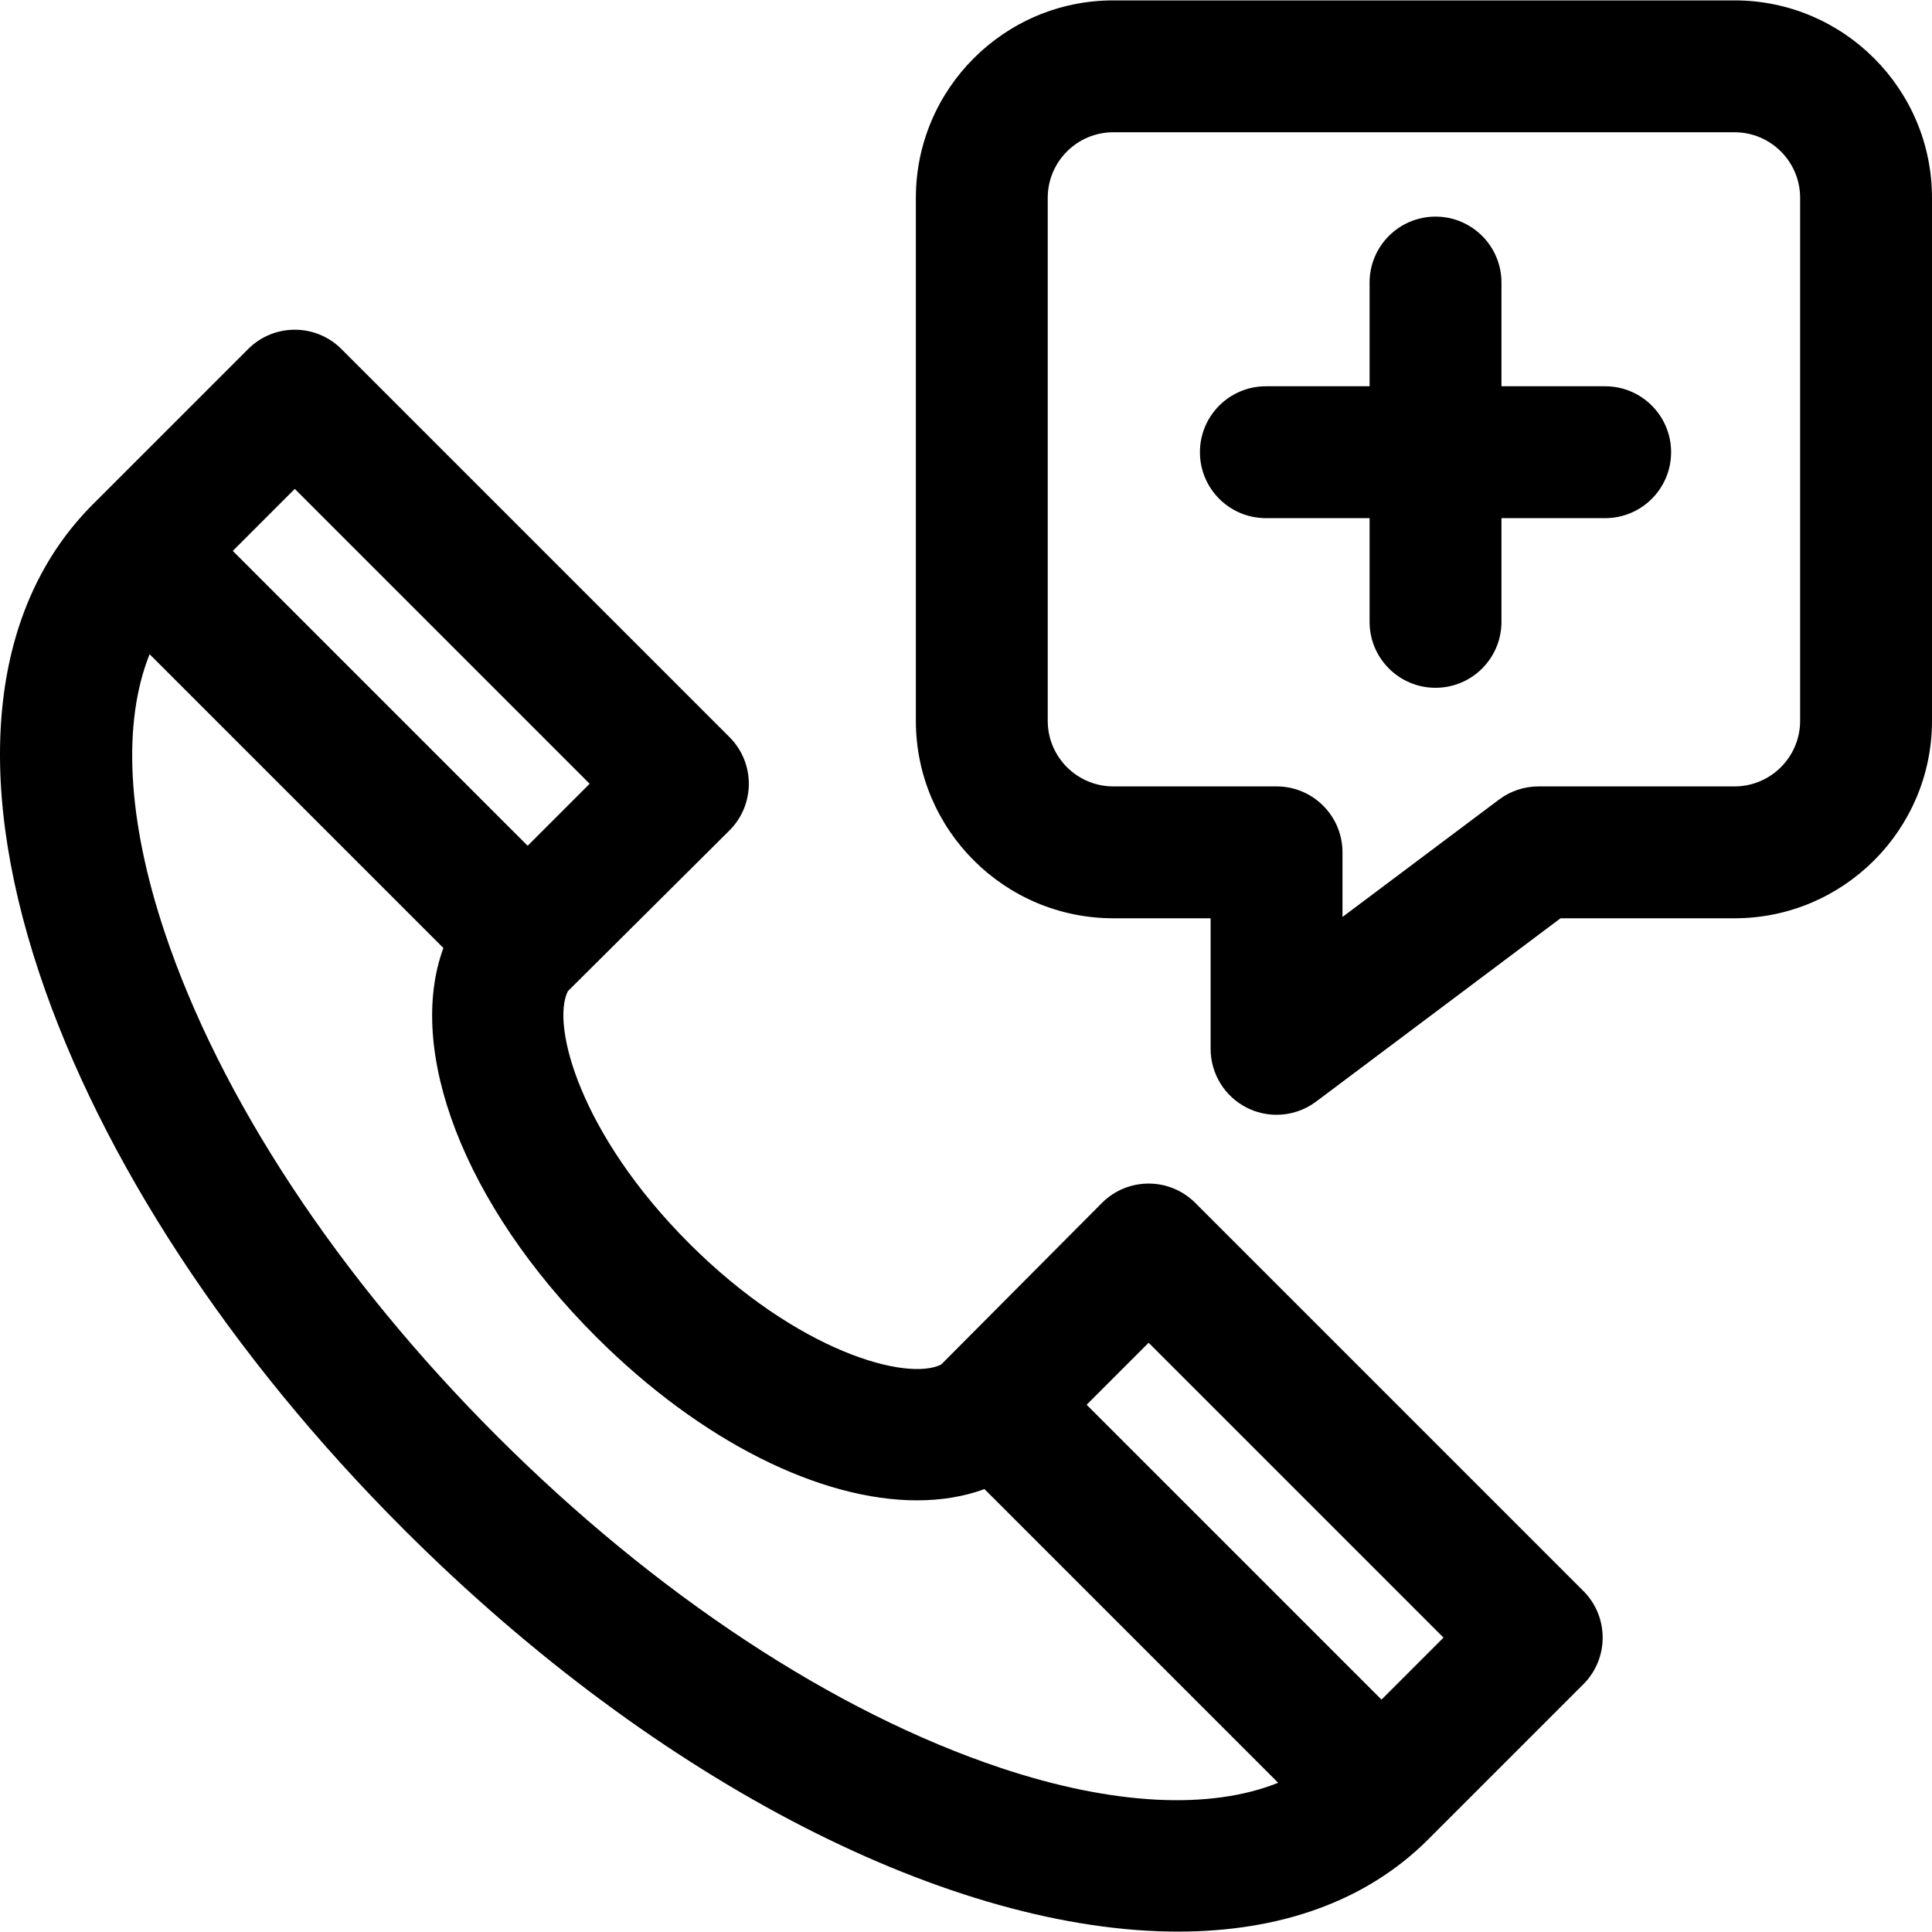
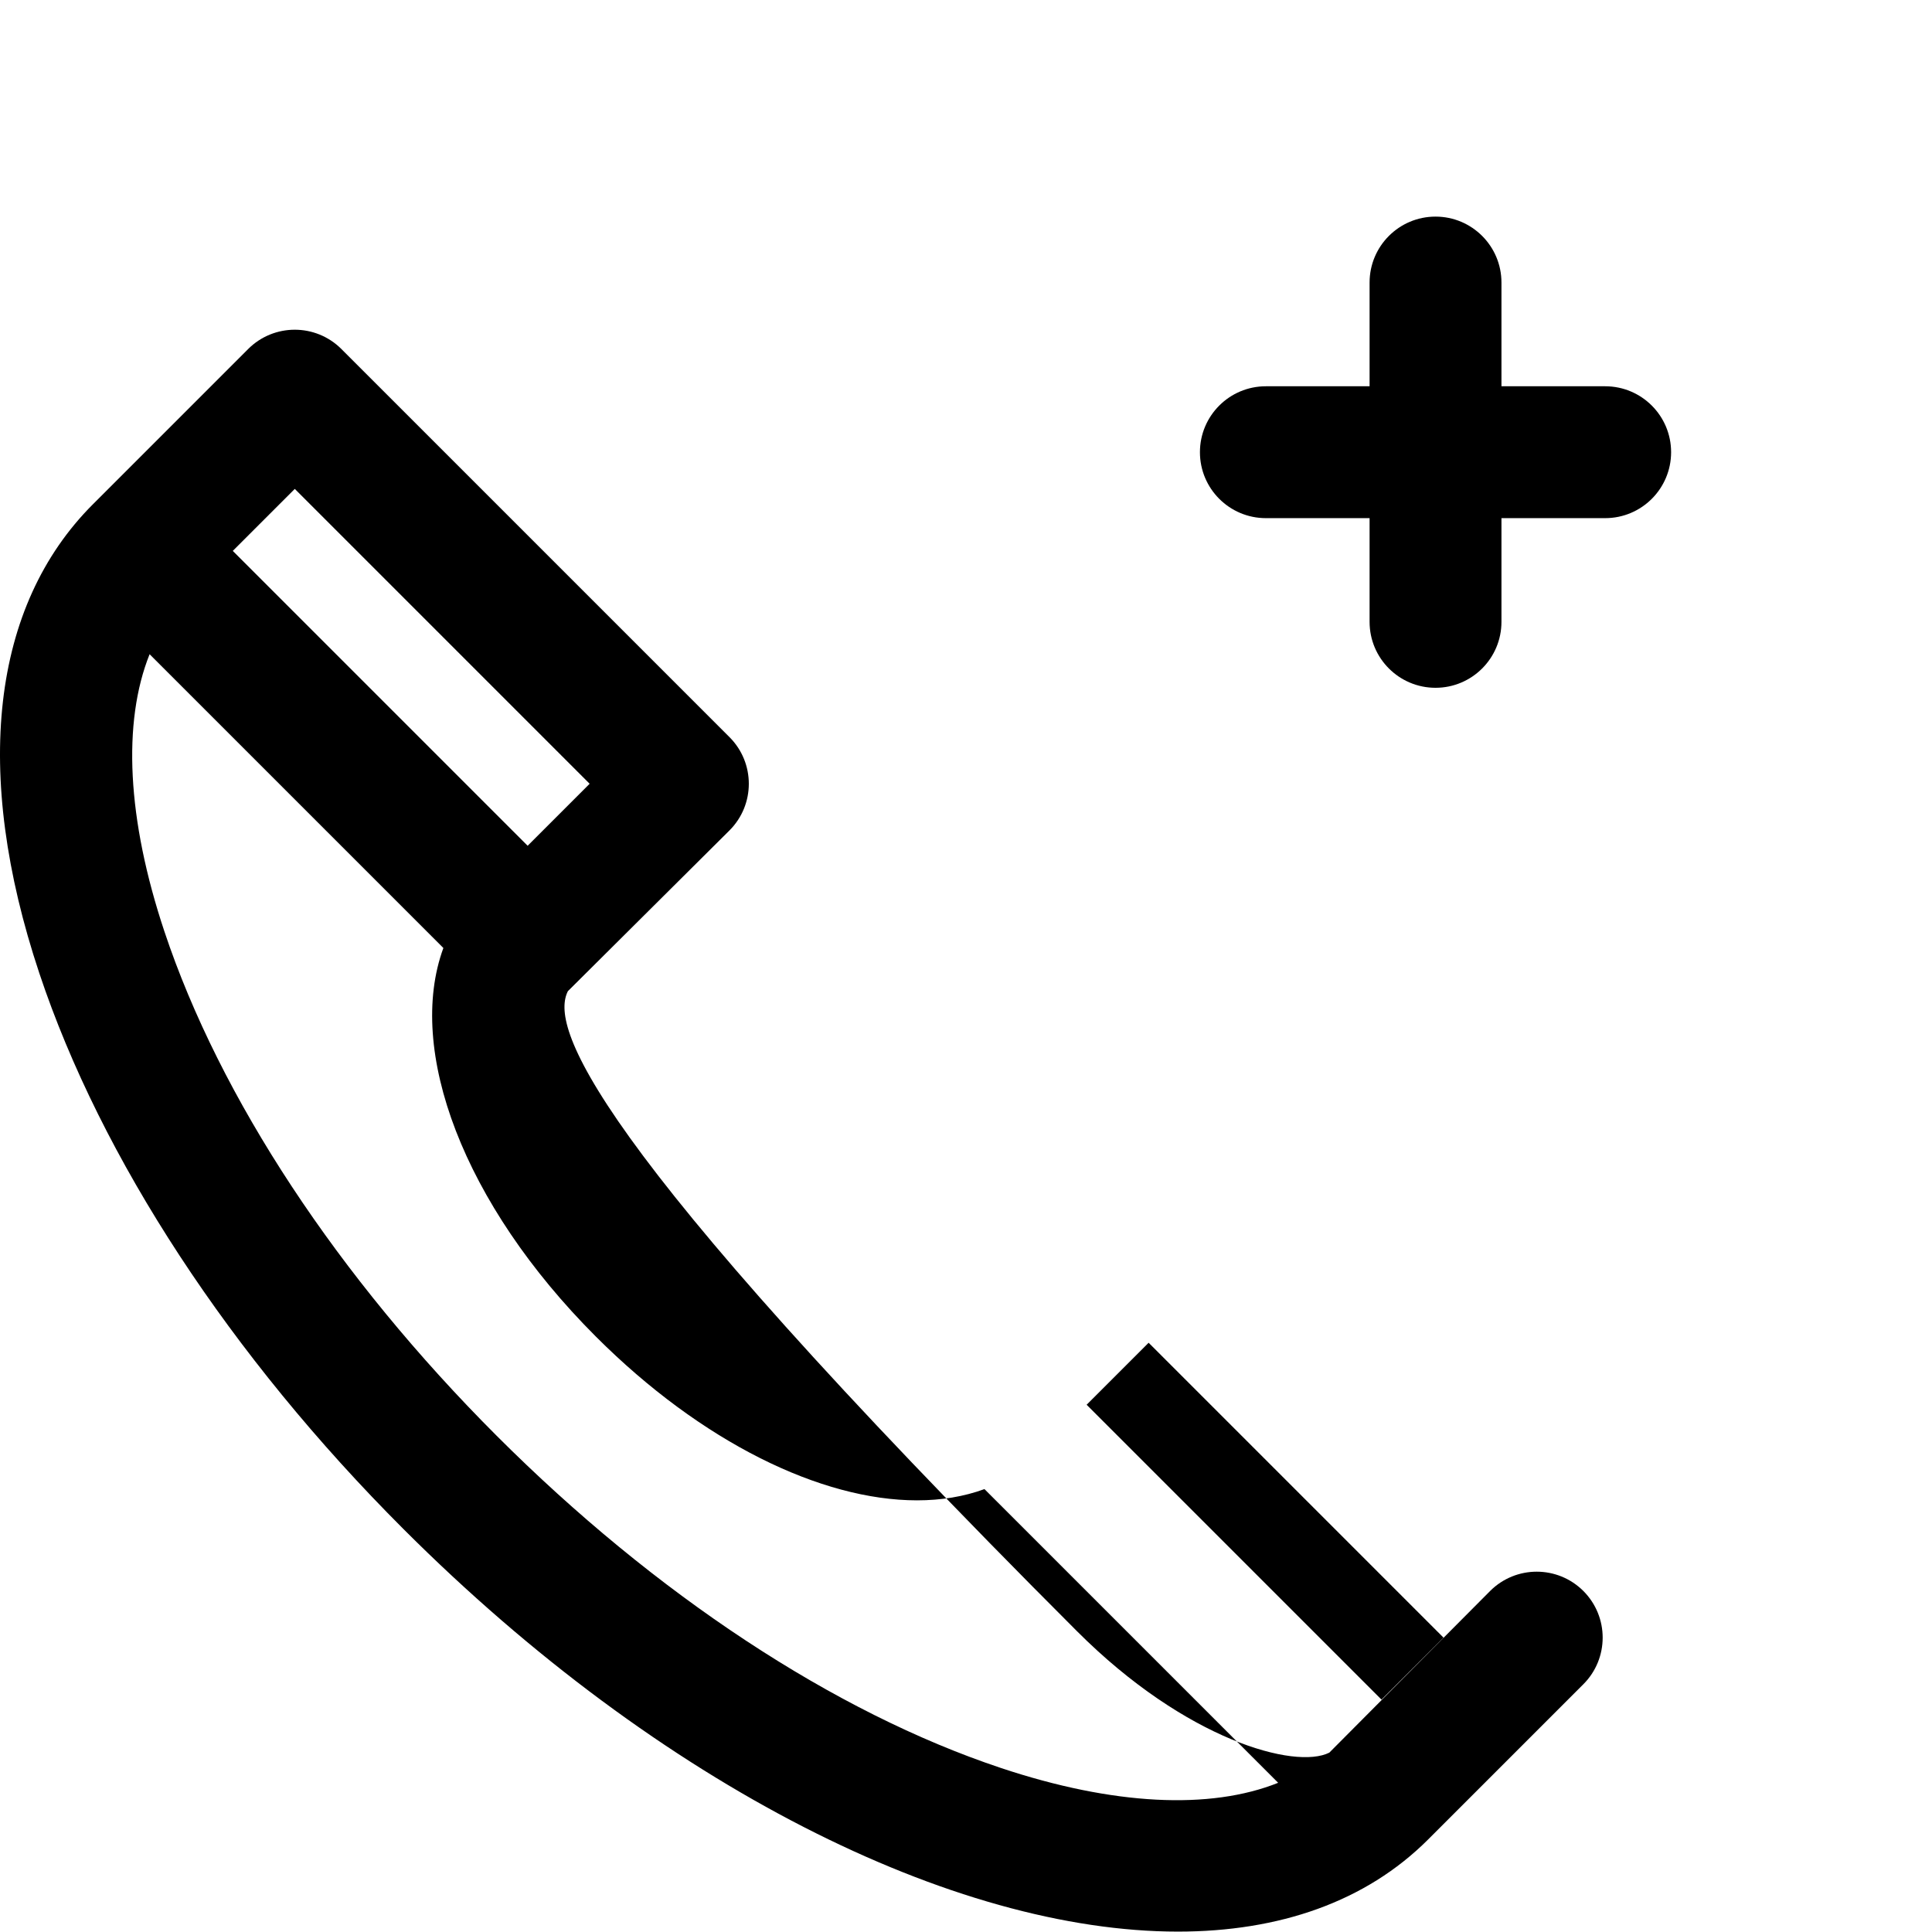
<svg xmlns="http://www.w3.org/2000/svg" fill="#000000" height="800px" width="800px" version="1.1" id="Capa_1" viewBox="0 0 297 297" xml:space="preserve">
  <g>
    <path d="M246.758,59.38h-15.944V43.435c0-5.597-4.538-10.136-10.136-10.136s-10.136,4.538-10.136,10.136V59.38h-15.944   c-5.597,0-10.136,4.538-10.136,10.136s4.538,10.136,10.136,10.136h15.944v15.944c0,5.597,4.538,10.136,10.136,10.136   s10.136-4.538,10.136-10.136V79.652h15.944c5.597,0,10.136-4.538,10.136-10.136S252.355,59.38,246.758,59.38z" />
-     <path d="M87.297,152.371l24.848-24.718c3.958-3.958,3.958-10.376,0-14.335L52.482,53.655c-3.959-3.957-10.375-3.957-14.335,0   L14.282,77.521C-1.324,93.126-4.25,118.726,6.043,149.604c9.503,28.509,29.381,58.854,55.97,85.443   c39.615,39.614,84.743,61.892,119.066,61.892c15.54,0,28.866-4.568,38.46-14.161l23.866-23.866c3.958-3.958,3.958-10.376,0-14.335   l-59.663-59.663c-3.959-3.957-10.375-3.957-14.335,0l-24.719,24.849c-5.216,2.623-22.018-1.896-38.758-18.636   C89.191,174.388,84.676,157.585,87.297,152.371z M176.575,206.417l45.329,45.329l-9.531,9.531l-45.329-45.329L176.575,206.417z    M45.315,75.157l45.329,45.329l-9.531,9.531L35.784,84.688L45.315,75.157z M153.867,271.786   c-25.582-8.528-53.113-26.666-77.52-51.074c-24.408-24.407-42.545-51.938-51.073-77.52c-5.758-17.272-6.467-32.162-2.276-42.621   l45.161,45.161c-5.748,15.675,3.044,39.335,23.437,59.73c16.284,16.283,34.654,25.18,49.376,25.18c3.72,0,7.205-0.57,10.366-1.73   l45.149,45.15C186.03,278.252,171.139,277.544,153.867,271.786z" />
-     <path d="M266.649,0.06h-95.506c-16.736,0-30.351,13.615-30.351,30.351v80.401c0,16.736,13.615,30.351,30.351,30.351h14.961v20.073   c0,3.84,2.169,7.348,5.603,9.066c1.434,0.718,2.986,1.07,4.531,1.07c2.154,0,4.294-0.686,6.082-2.027l37.575-28.181h26.753   c16.736,0,30.351-13.615,30.351-30.351V30.411C297,13.675,283.385,0.06,266.649,0.06z M276.728,110.812   c0,5.558-4.521,10.079-10.079,10.079h-30.131c-2.193,0-4.327,0.712-6.081,2.027l-24.061,18.045v-9.937   c0-5.597-4.538-10.136-10.136-10.136h-25.097c-5.558,0-10.079-4.521-10.079-10.079V30.411c0-5.558,4.521-10.079,10.079-10.079   h95.506c5.558,0,10.079,4.521,10.079,10.079V110.812z" />
+     <path d="M87.297,152.371l24.848-24.718c3.958-3.958,3.958-10.376,0-14.335L52.482,53.655c-3.959-3.957-10.375-3.957-14.335,0   L14.282,77.521C-1.324,93.126-4.25,118.726,6.043,149.604c9.503,28.509,29.381,58.854,55.97,85.443   c39.615,39.614,84.743,61.892,119.066,61.892c15.54,0,28.866-4.568,38.46-14.161l23.866-23.866c3.958-3.958,3.958-10.376,0-14.335   c-3.959-3.957-10.375-3.957-14.335,0l-24.719,24.849c-5.216,2.623-22.018-1.896-38.758-18.636   C89.191,174.388,84.676,157.585,87.297,152.371z M176.575,206.417l45.329,45.329l-9.531,9.531l-45.329-45.329L176.575,206.417z    M45.315,75.157l45.329,45.329l-9.531,9.531L35.784,84.688L45.315,75.157z M153.867,271.786   c-25.582-8.528-53.113-26.666-77.52-51.074c-24.408-24.407-42.545-51.938-51.073-77.52c-5.758-17.272-6.467-32.162-2.276-42.621   l45.161,45.161c-5.748,15.675,3.044,39.335,23.437,59.73c16.284,16.283,34.654,25.18,49.376,25.18c3.72,0,7.205-0.57,10.366-1.73   l45.149,45.15C186.03,278.252,171.139,277.544,153.867,271.786z" />
  </g>
</svg>